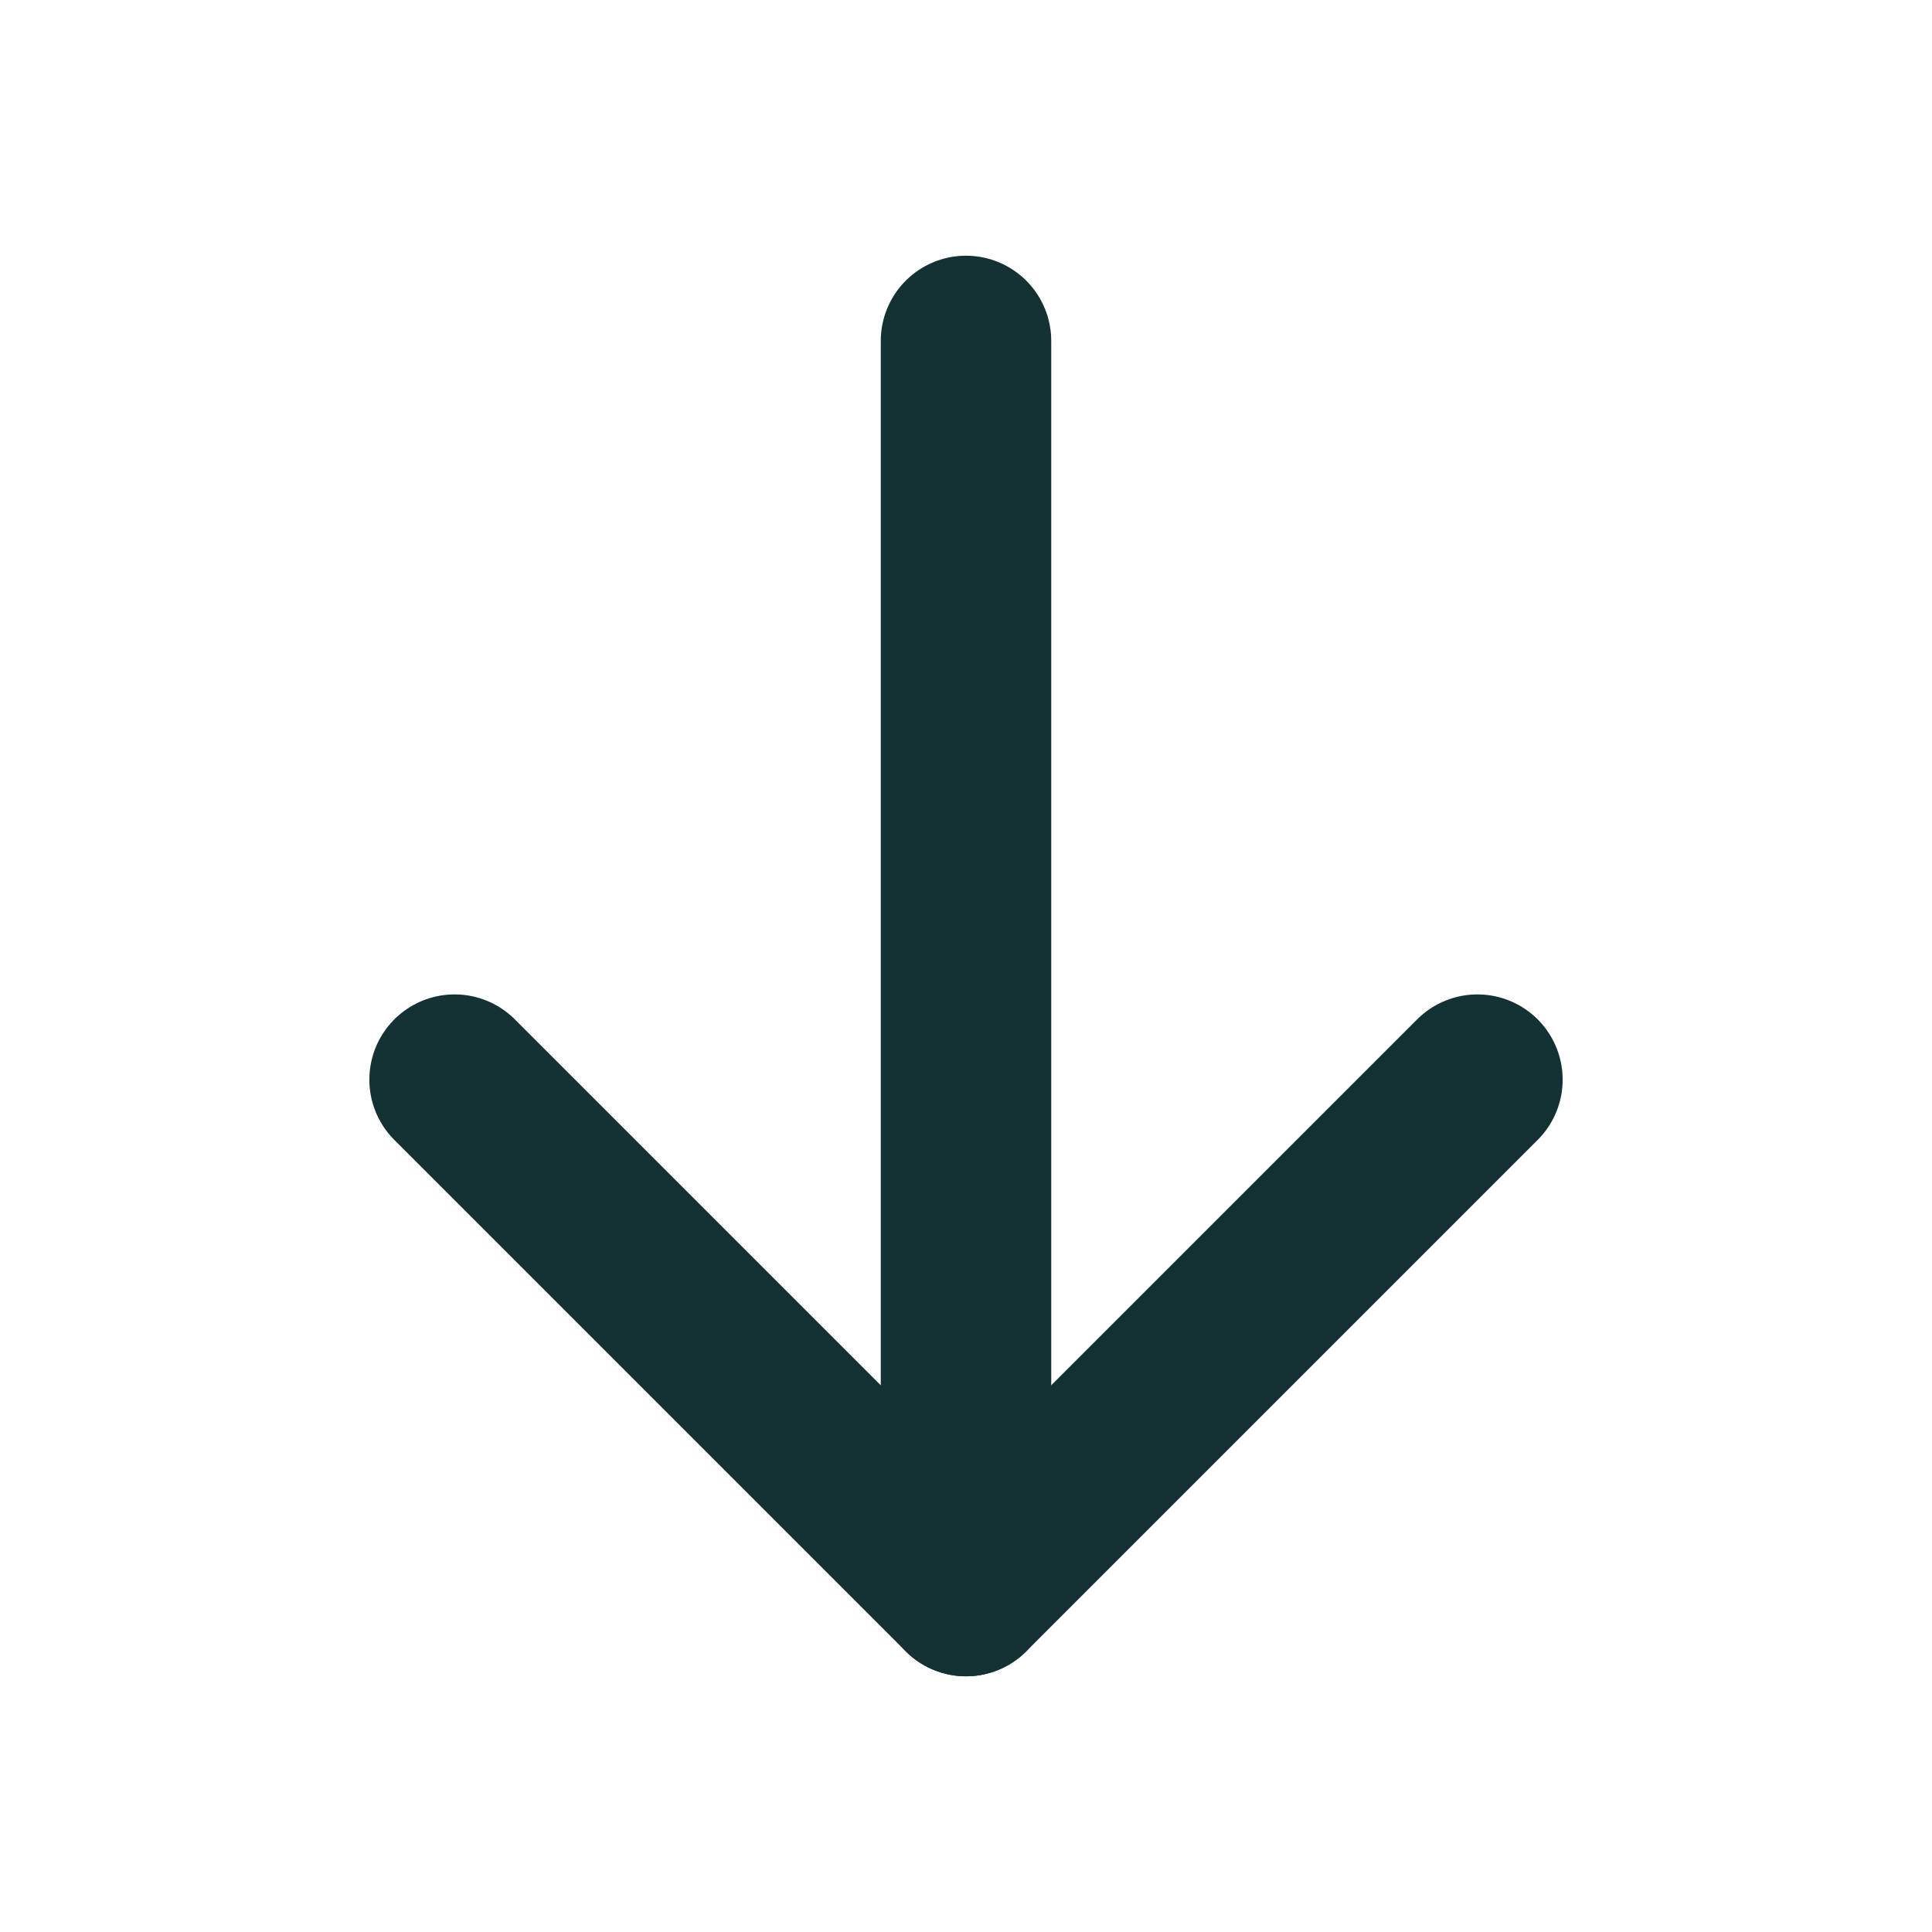
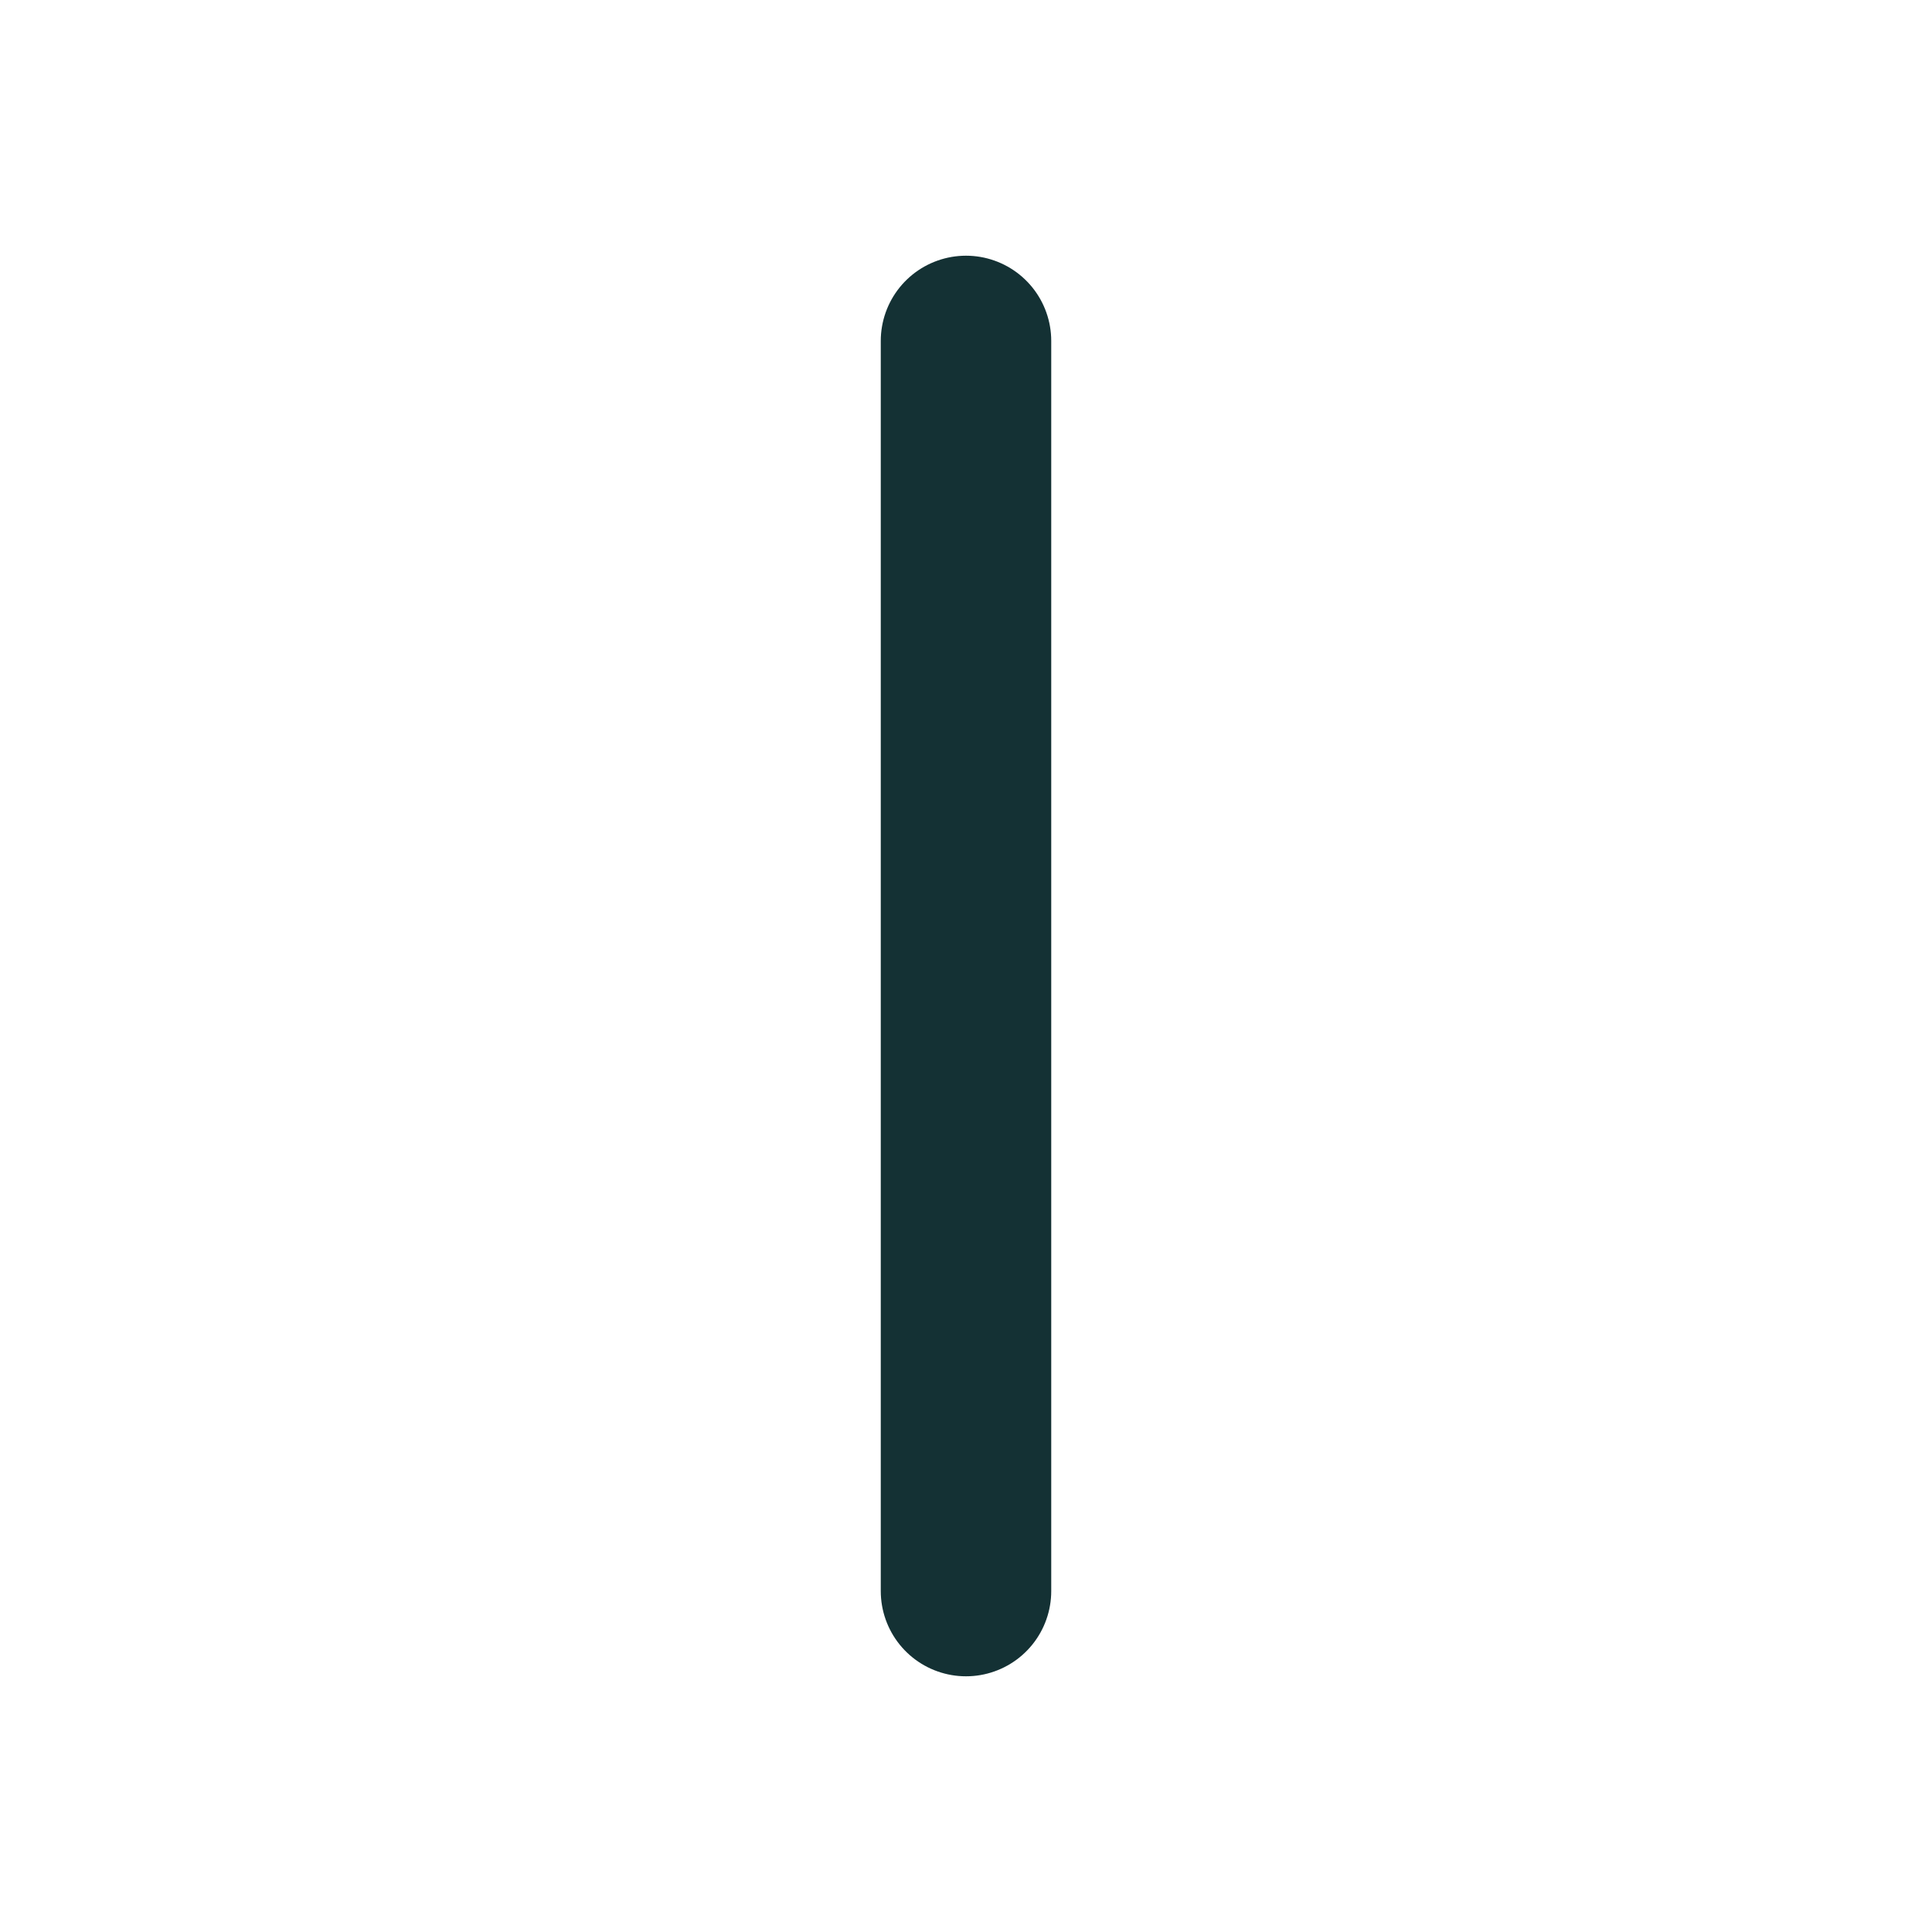
<svg xmlns="http://www.w3.org/2000/svg" width="17" height="17" viewBox="0 0 17 17" fill="none">
  <path d="M8.5 3L8.5 14" stroke="#143134" stroke-width="1.5" stroke-linecap="round" stroke-linejoin="round" />
-   <path d="M13 9.5L8.5 14L4 9.5" stroke="#143134" stroke-width="1.5" stroke-linecap="round" stroke-linejoin="round" />
</svg>